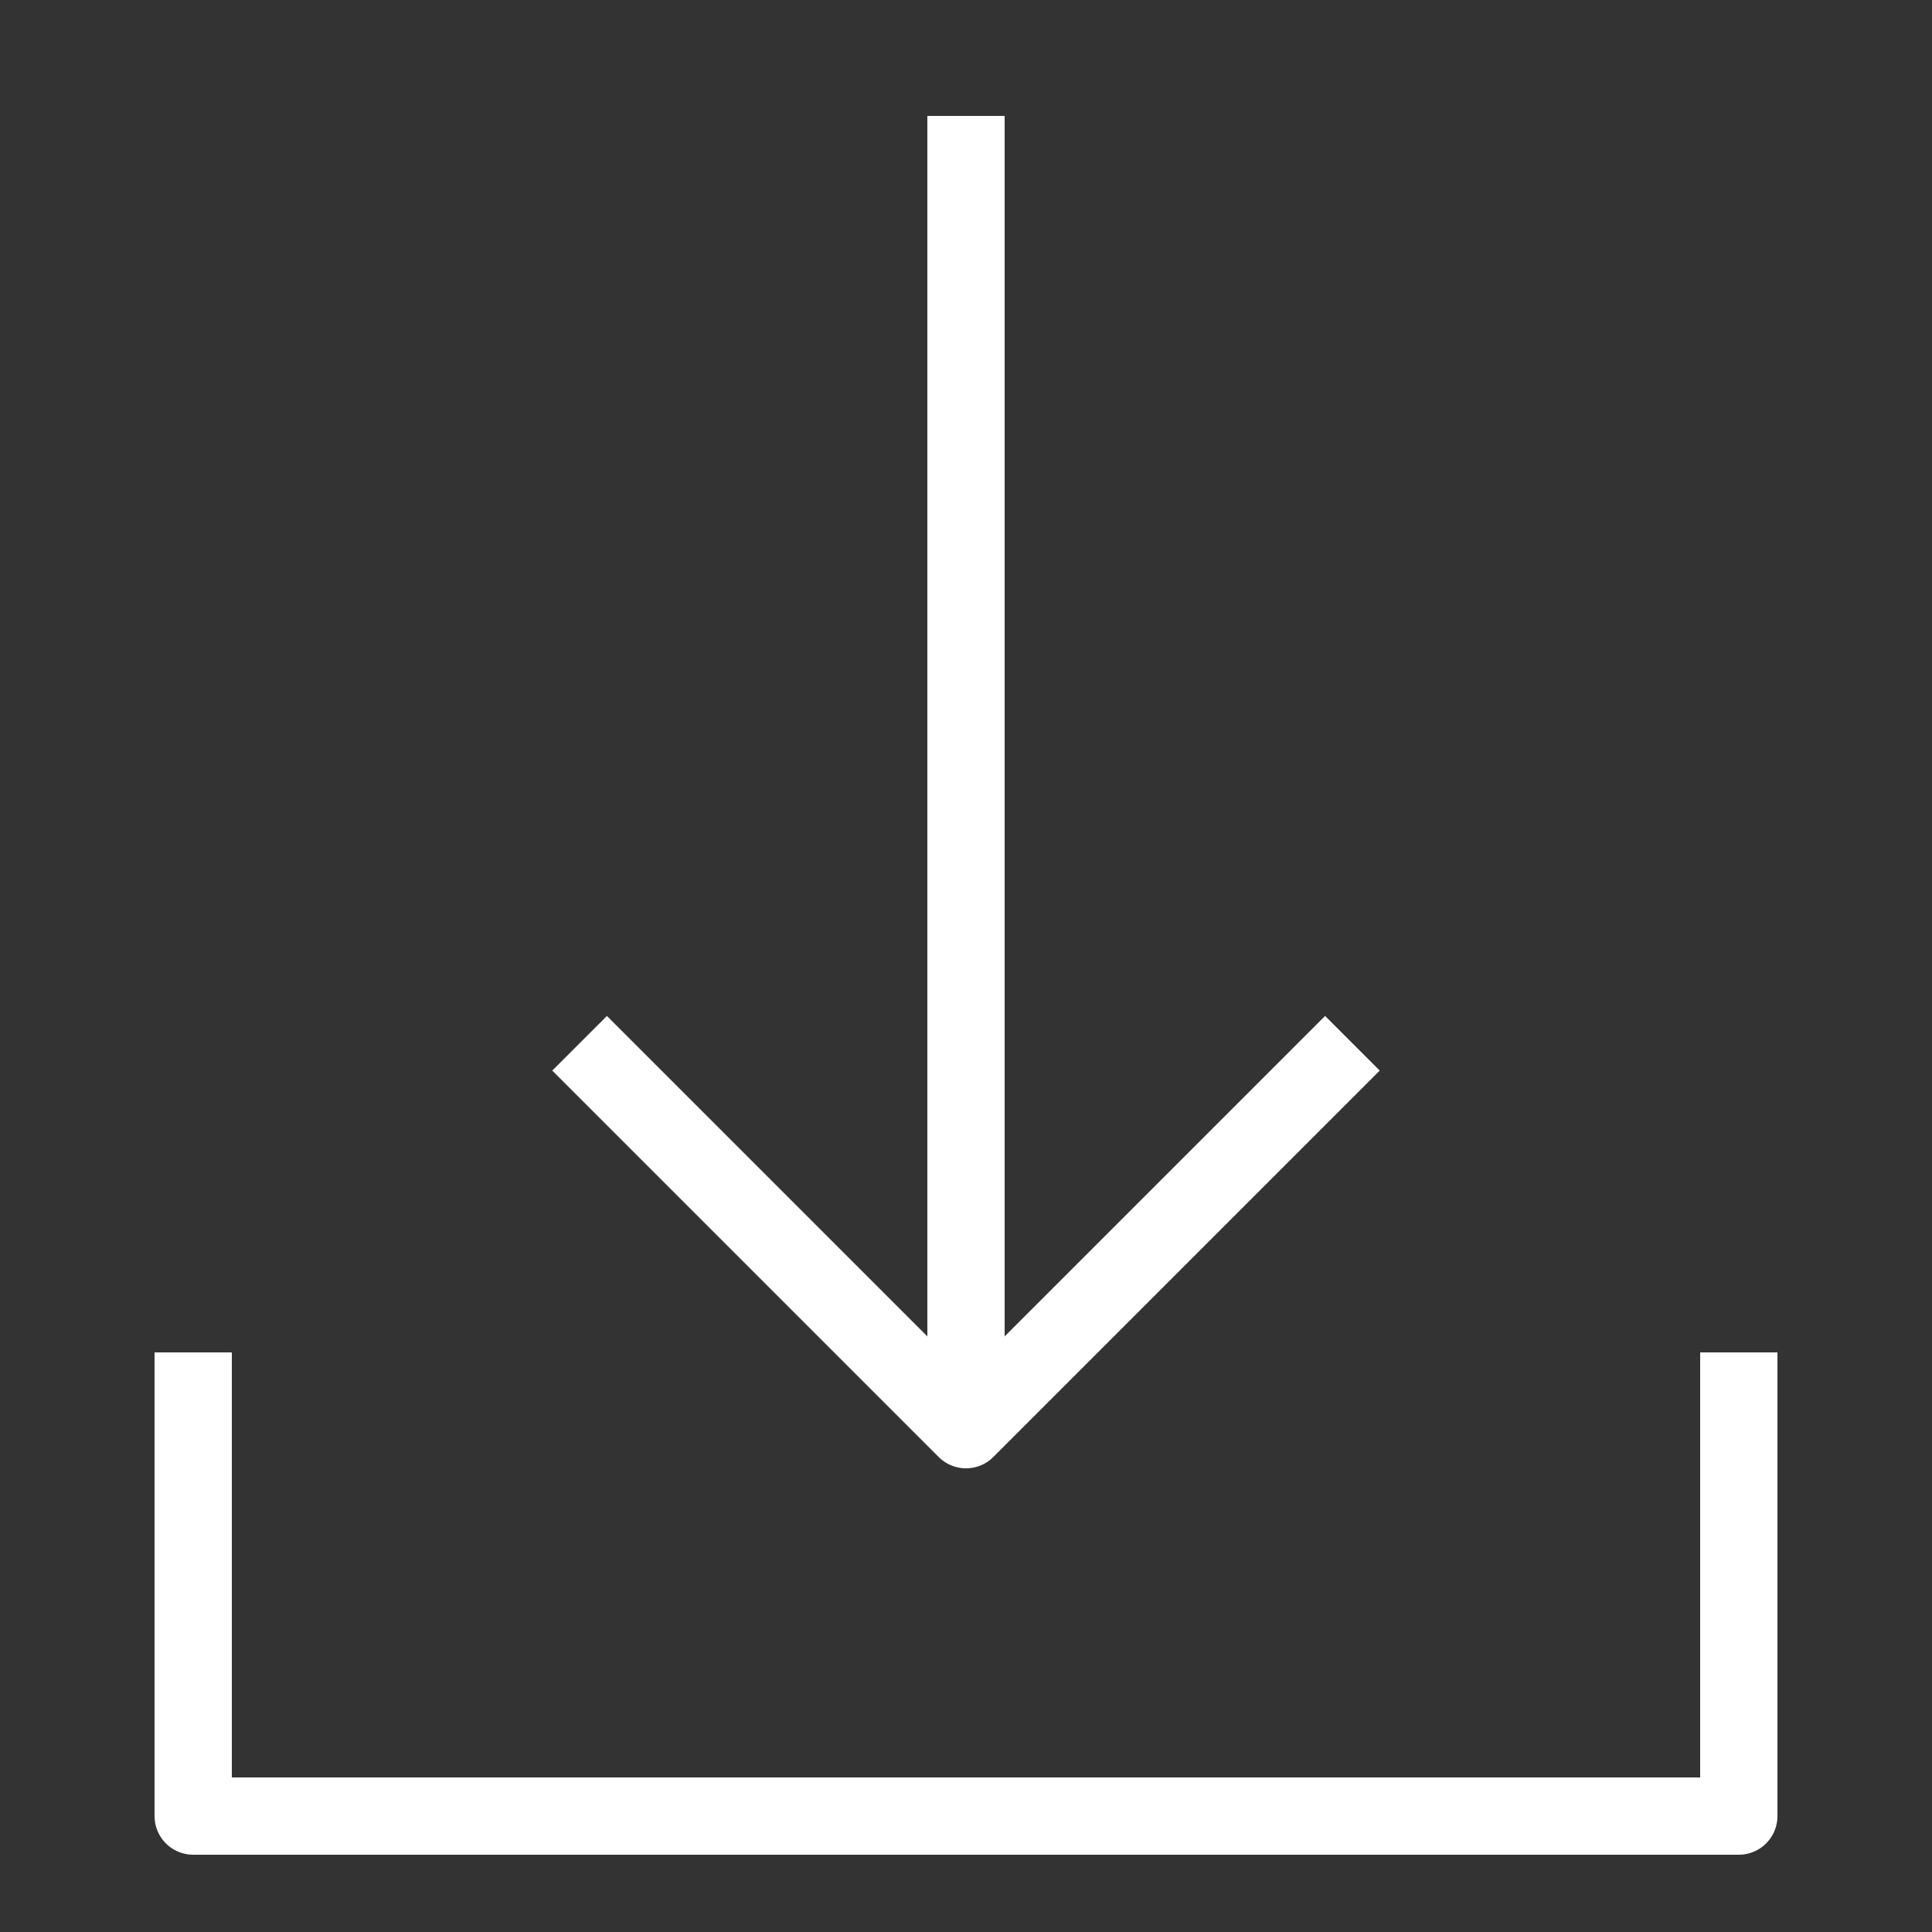
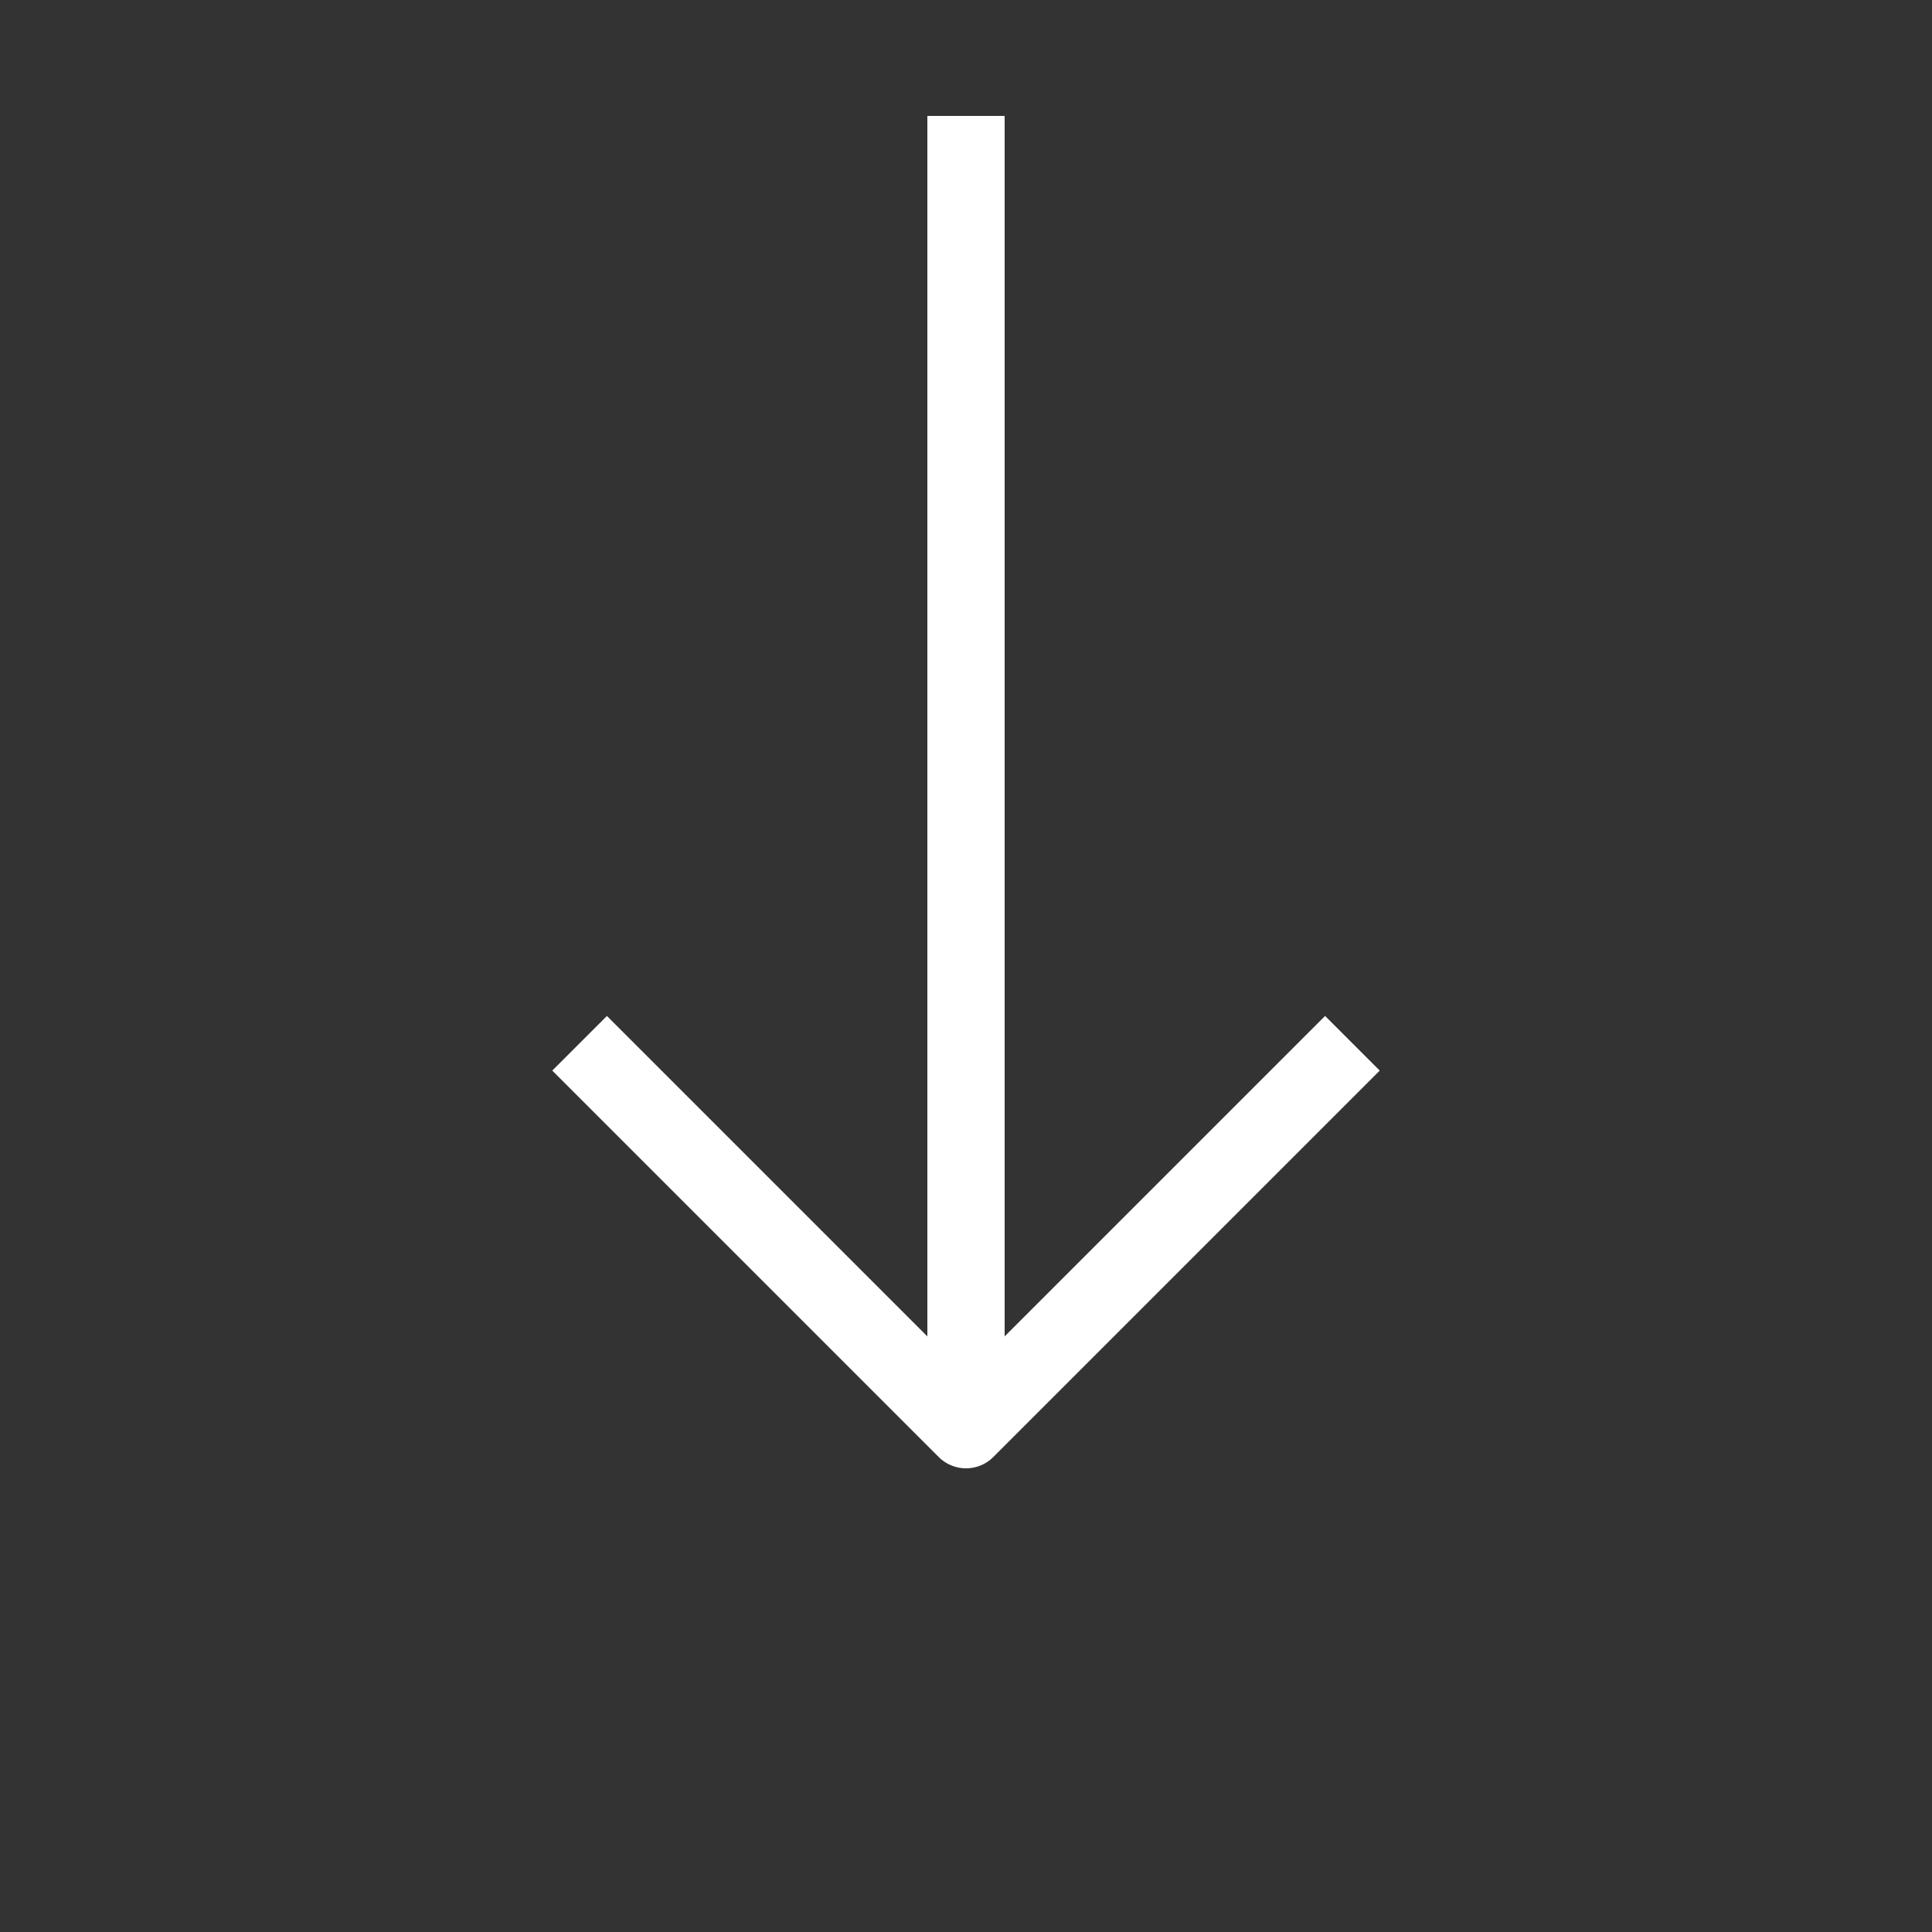
<svg xmlns="http://www.w3.org/2000/svg" version="1.1" id="레이어_1" x="0px" y="0px" width="50px" height="50px" viewBox="0 0 50 50" enable-background="new 0 0 50 50" xml:space="preserve">
  <rect x="0" y="0" width="50" height="50" fill="#333333" stroke="none" />
  <g display="none">
    <rect x="5.375" y="7.754" display="inline" fill="none" stroke="#FFFFFF" stroke-width="2" stroke-linecap="round" stroke-linejoin="round" stroke-miterlimit="10" width="39.25" height="28.545" />
    <line display="inline" fill="none" stroke="#FFFFFF" stroke-width="2" stroke-linecap="round" stroke-linejoin="round" stroke-miterlimit="10" x1="22.273" y1="36.598" x2="13.854" y2="47.004" />
    <line display="inline" fill="none" stroke="#FFFFFF" stroke-width="2" stroke-linecap="round" stroke-linejoin="round" stroke-miterlimit="10" x1="29.576" y1="36.598" x2="37.995" y2="47.004" />
    <line display="inline" fill="none" stroke="#FFFFFF" stroke-width="2" stroke-linecap="round" stroke-linejoin="round" stroke-miterlimit="10" x1="25.074" y1="15.923" x2="25.074" y2="27.336" />
-     <line display="inline" fill="none" stroke="#FFFFFF" stroke-width="2" stroke-linecap="round" stroke-linejoin="round" stroke-miterlimit="10" x1="33.994" y1="20.763" x2="33.994" y2="27.336" />
-     <line display="inline" fill="none" stroke="#FFFFFF" stroke-width="2" stroke-linecap="round" stroke-linejoin="round" stroke-miterlimit="10" x1="16.153" y1="20.763" x2="16.153" y2="27.336" />
-     <line display="inline" fill="none" stroke="#FFFFFF" stroke-width="2" stroke-linecap="round" stroke-linejoin="round" stroke-miterlimit="10" x1="25" y1="7.754" x2="25" y2="2.996" />
  </g>
  <g>
-     <polyline fill="none" stroke="#FFFFFF" stroke-width="2" stroke-linejoin="round" stroke-miterlimit="10" points="45,35 45,47    5,47 5,35  " />
    <g>
      <polyline fill="none" stroke="#FFFFFF" stroke-width="2" stroke-linejoin="round" stroke-miterlimit="10" points="15,27 25,37     35,27   " />
      <line fill="none" stroke="#FFFFFF" stroke-width="2" stroke-linejoin="round" stroke-miterlimit="10" x1="25" y1="3" x2="25" y2="37" />
    </g>
  </g>
</svg>